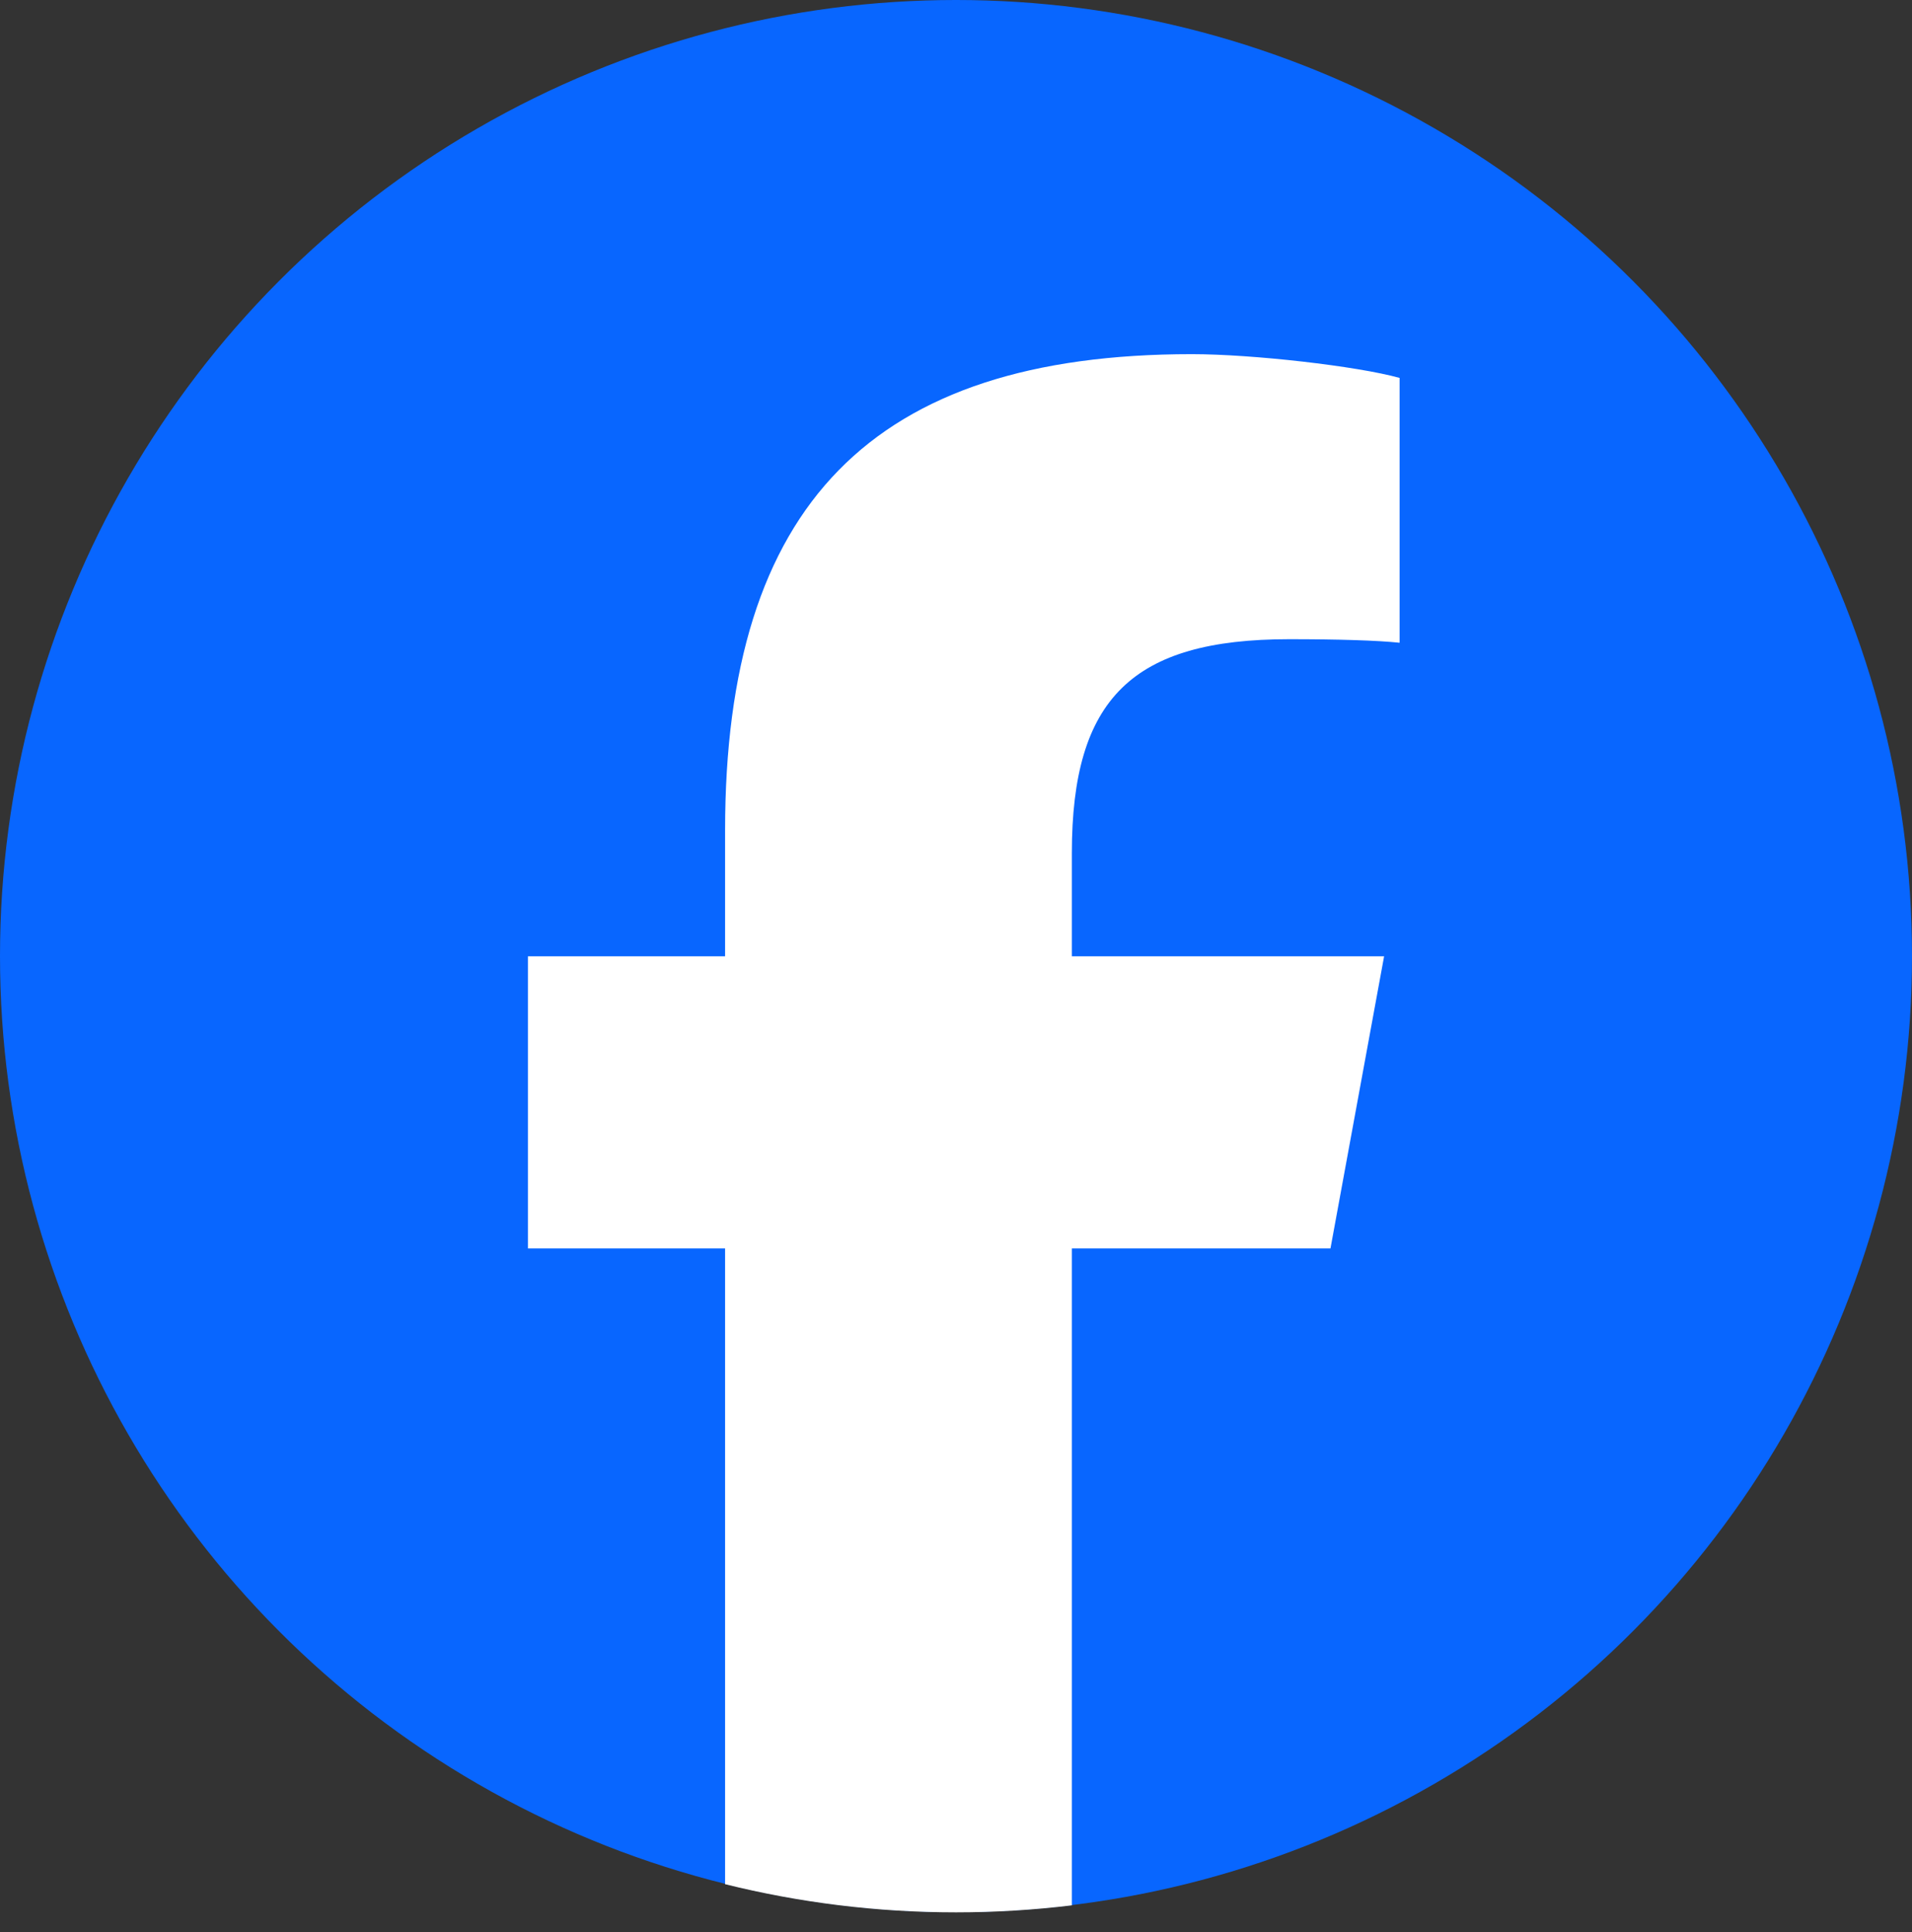
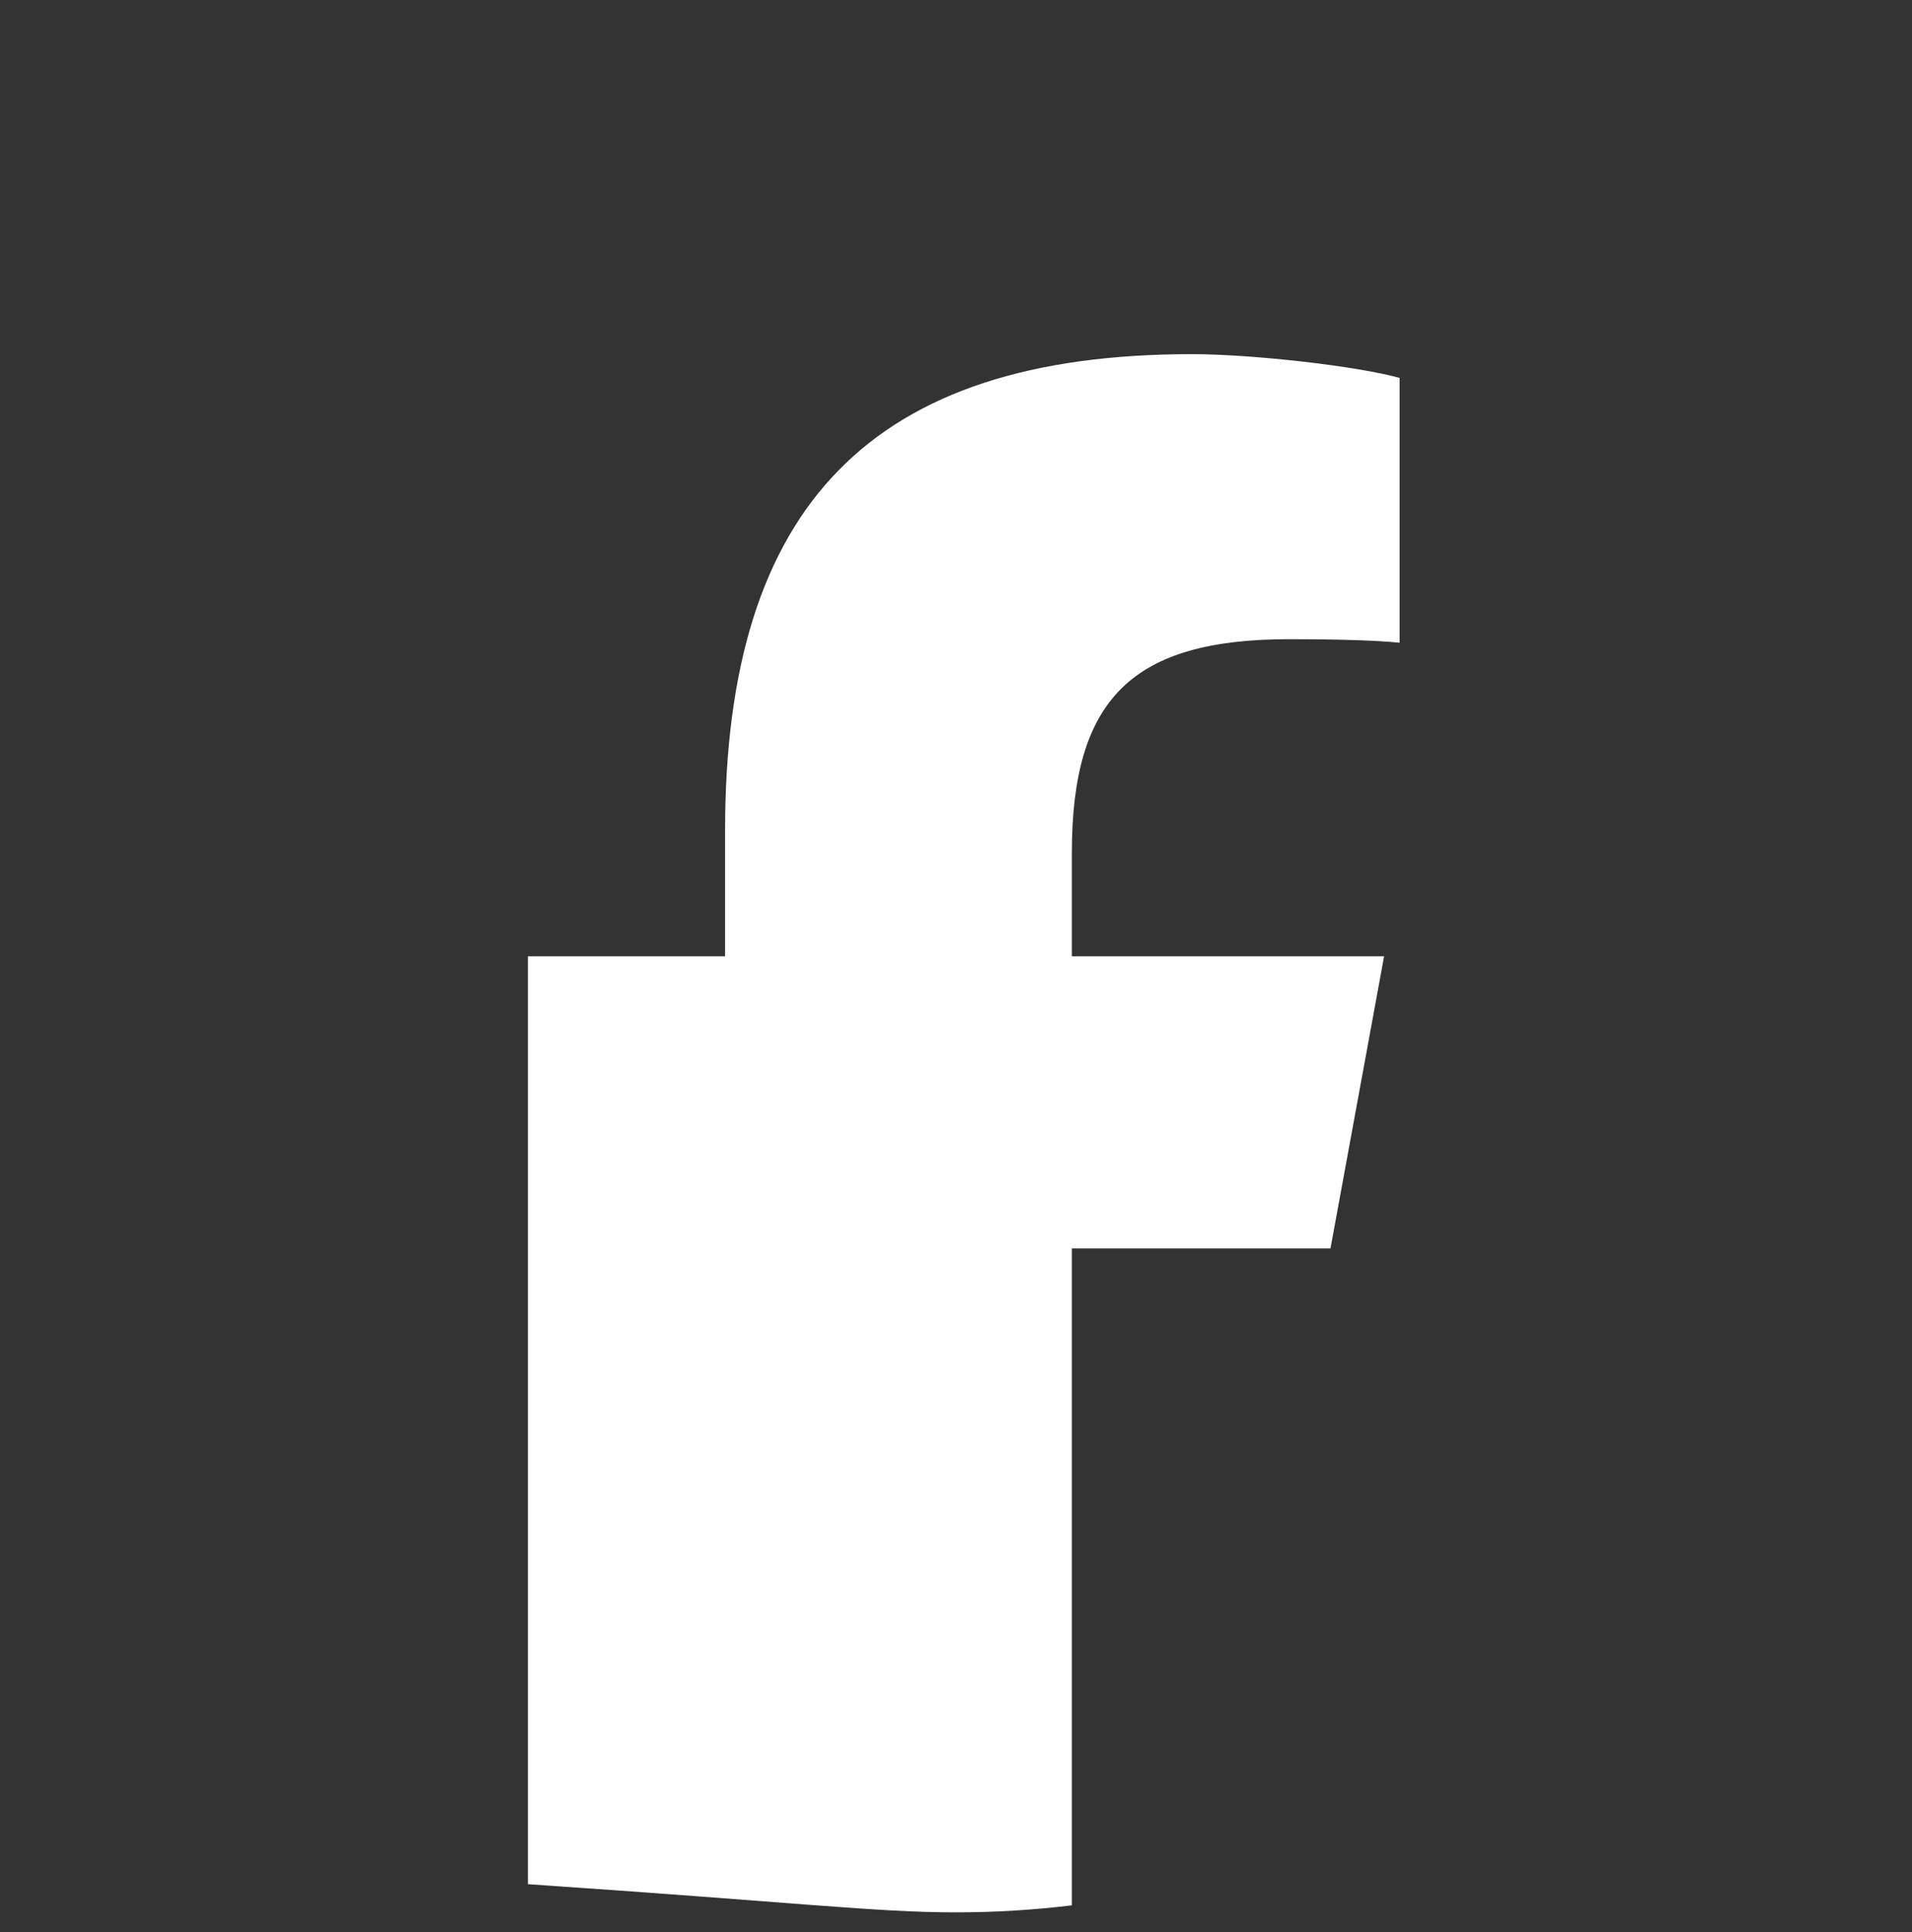
<svg xmlns="http://www.w3.org/2000/svg" width="96" height="97" viewBox="0 0 96 97" fill="none">
  <rect x="0" y="0" width="96" height="97" fill="#333333" stroke="none" />
-   <circle cx="48" cy="48" r="48" fill="#0866FF" />
-   <path d="M66.802 62.68L69.495 48.012H53.817V42.824C53.817 35.073 56.858 32.092 64.728 32.092C67.173 32.092 69.141 32.151 70.274 32.27V18.974C68.127 18.378 62.88 17.781 59.839 17.781C43.8 17.781 36.406 25.354 36.406 41.691V48.012H26.508V62.68H36.406V94.598C40.12 95.52 44.003 96.012 48.002 96.012C49.97 96.012 51.91 95.891 53.817 95.66V62.68L66.802 62.68Z" fill="white" />
+   <path d="M66.802 62.68L69.495 48.012H53.817V42.824C53.817 35.073 56.858 32.092 64.728 32.092C67.173 32.092 69.141 32.151 70.274 32.27V18.974C68.127 18.378 62.88 17.781 59.839 17.781C43.8 17.781 36.406 25.354 36.406 41.691V48.012H26.508V62.68V94.598C40.12 95.52 44.003 96.012 48.002 96.012C49.97 96.012 51.91 95.891 53.817 95.66V62.68L66.802 62.68Z" fill="white" />
</svg>